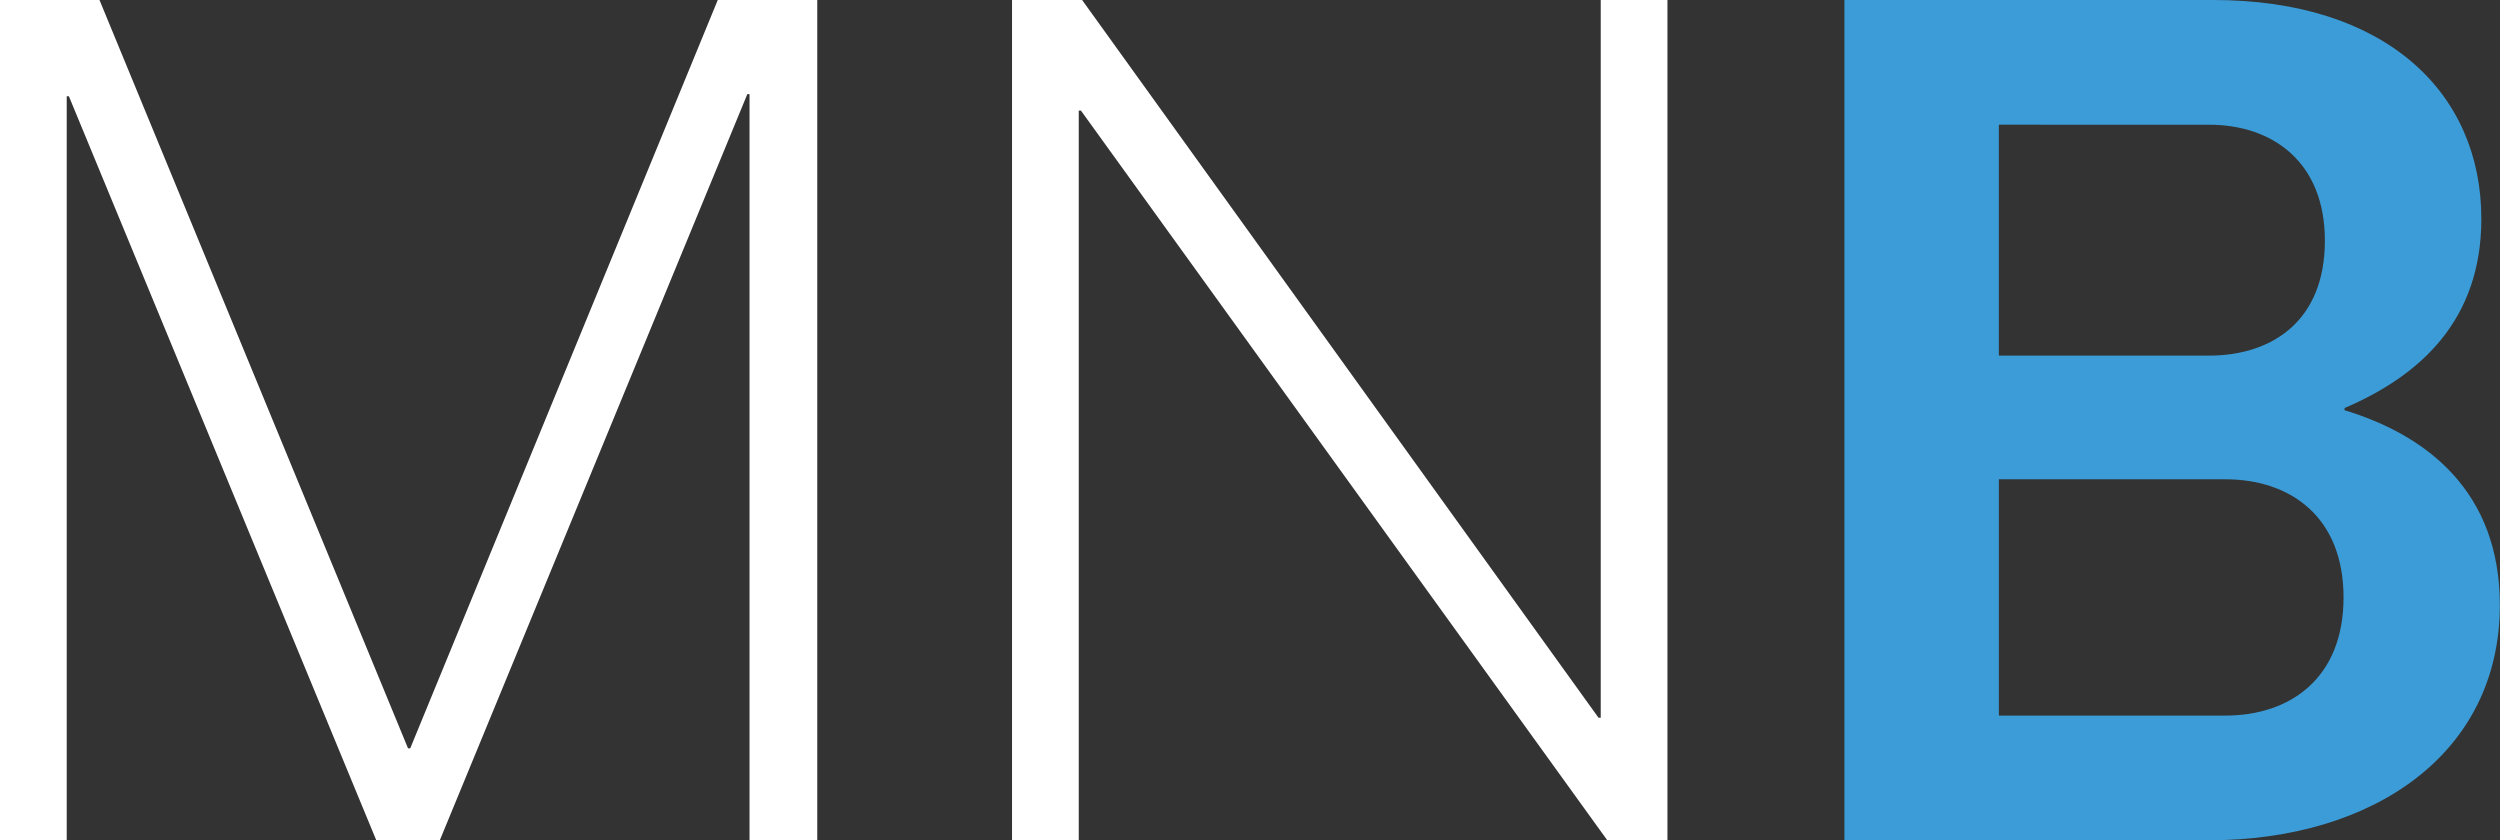
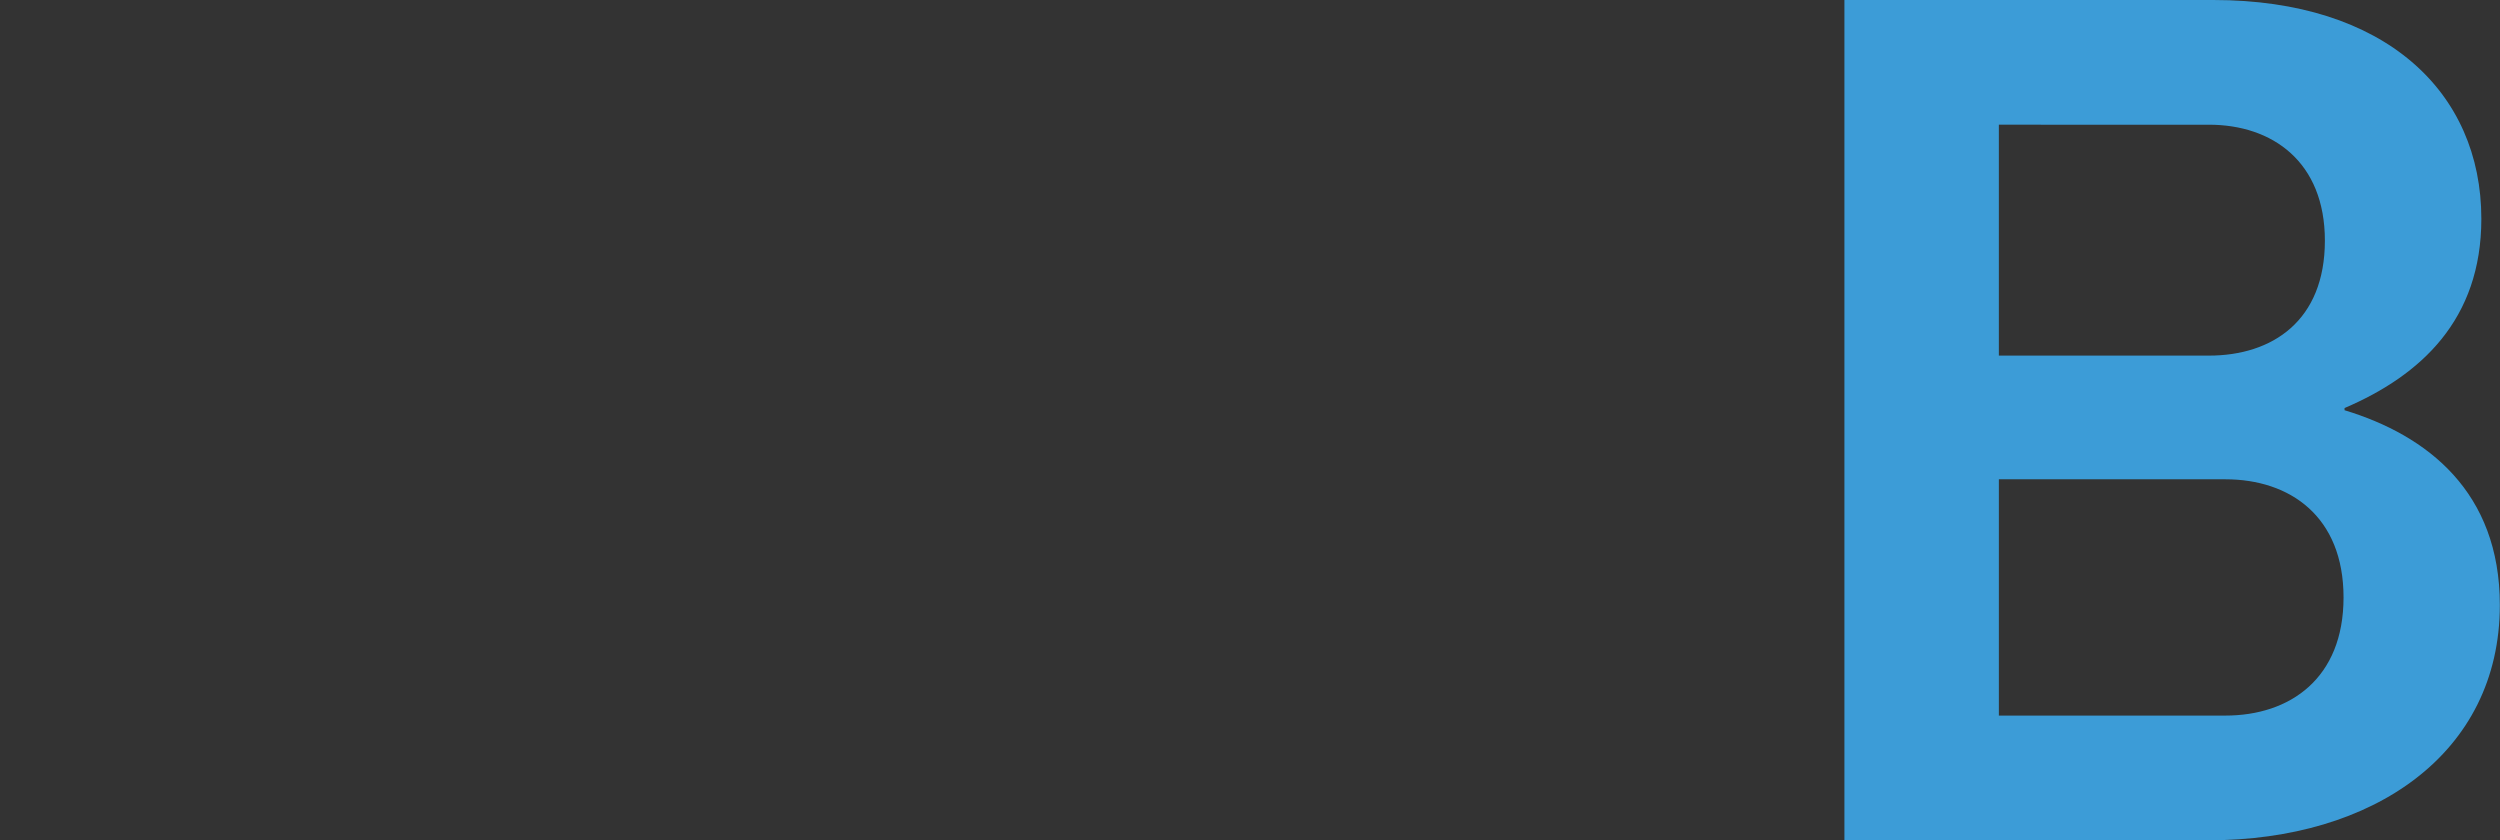
<svg xmlns="http://www.w3.org/2000/svg" id="Layer_1" x="0px" y="0px" viewBox="0 0 1487.6 500" style="enable-background:new 0 0 1487.6 500;" xml:space="preserve">
  <rect x="0" y="0" width="1487.6" height="500" fill="#333333" stroke="none" />
  <style type="text/css">	.st0{fill:#FFFFFF;}	.st1{fill:#3C9CD7;}</style>
  <g>
    <g>
-       <path class="st0" d="M486.3,0v500H446V56h-1.3l-183,444h-37.8L41,57.3h-1.3V500H0V0h59.2l183.6,445.3h1.3L427.1,0H486.3z" />
-       <path class="st0" d="M992.2,0v500h-35.8L643.2,65.8h-1.3V500h-39.7V0h41.7l307.3,427.1h1.3V0H992.2z" />
      <path class="st1" d="M1395.1,244.1c49.5,15,92.4,48.8,92.4,115.9c0,88.5-75.5,140-173.2,140h-216.8V0H1317   c102.2,0,159.5,54.7,159.5,130.2c0,59.9-35.8,93.1-81.4,112.6L1395.1,244.1L1395.1,244.1z M1189.4,74.2v137.4h125   c37.8,0,69-20.8,69-68.4c0-46.9-31.2-69-69-69L1189.4,74.2L1189.4,74.2z M1324.2,425.8c38.4,0,70.3-22.1,70.3-70.3   s-31.9-70.3-70.3-70.3h-134.8v140.6L1324.2,425.8L1324.2,425.8z" />
    </g>
  </g>
</svg>